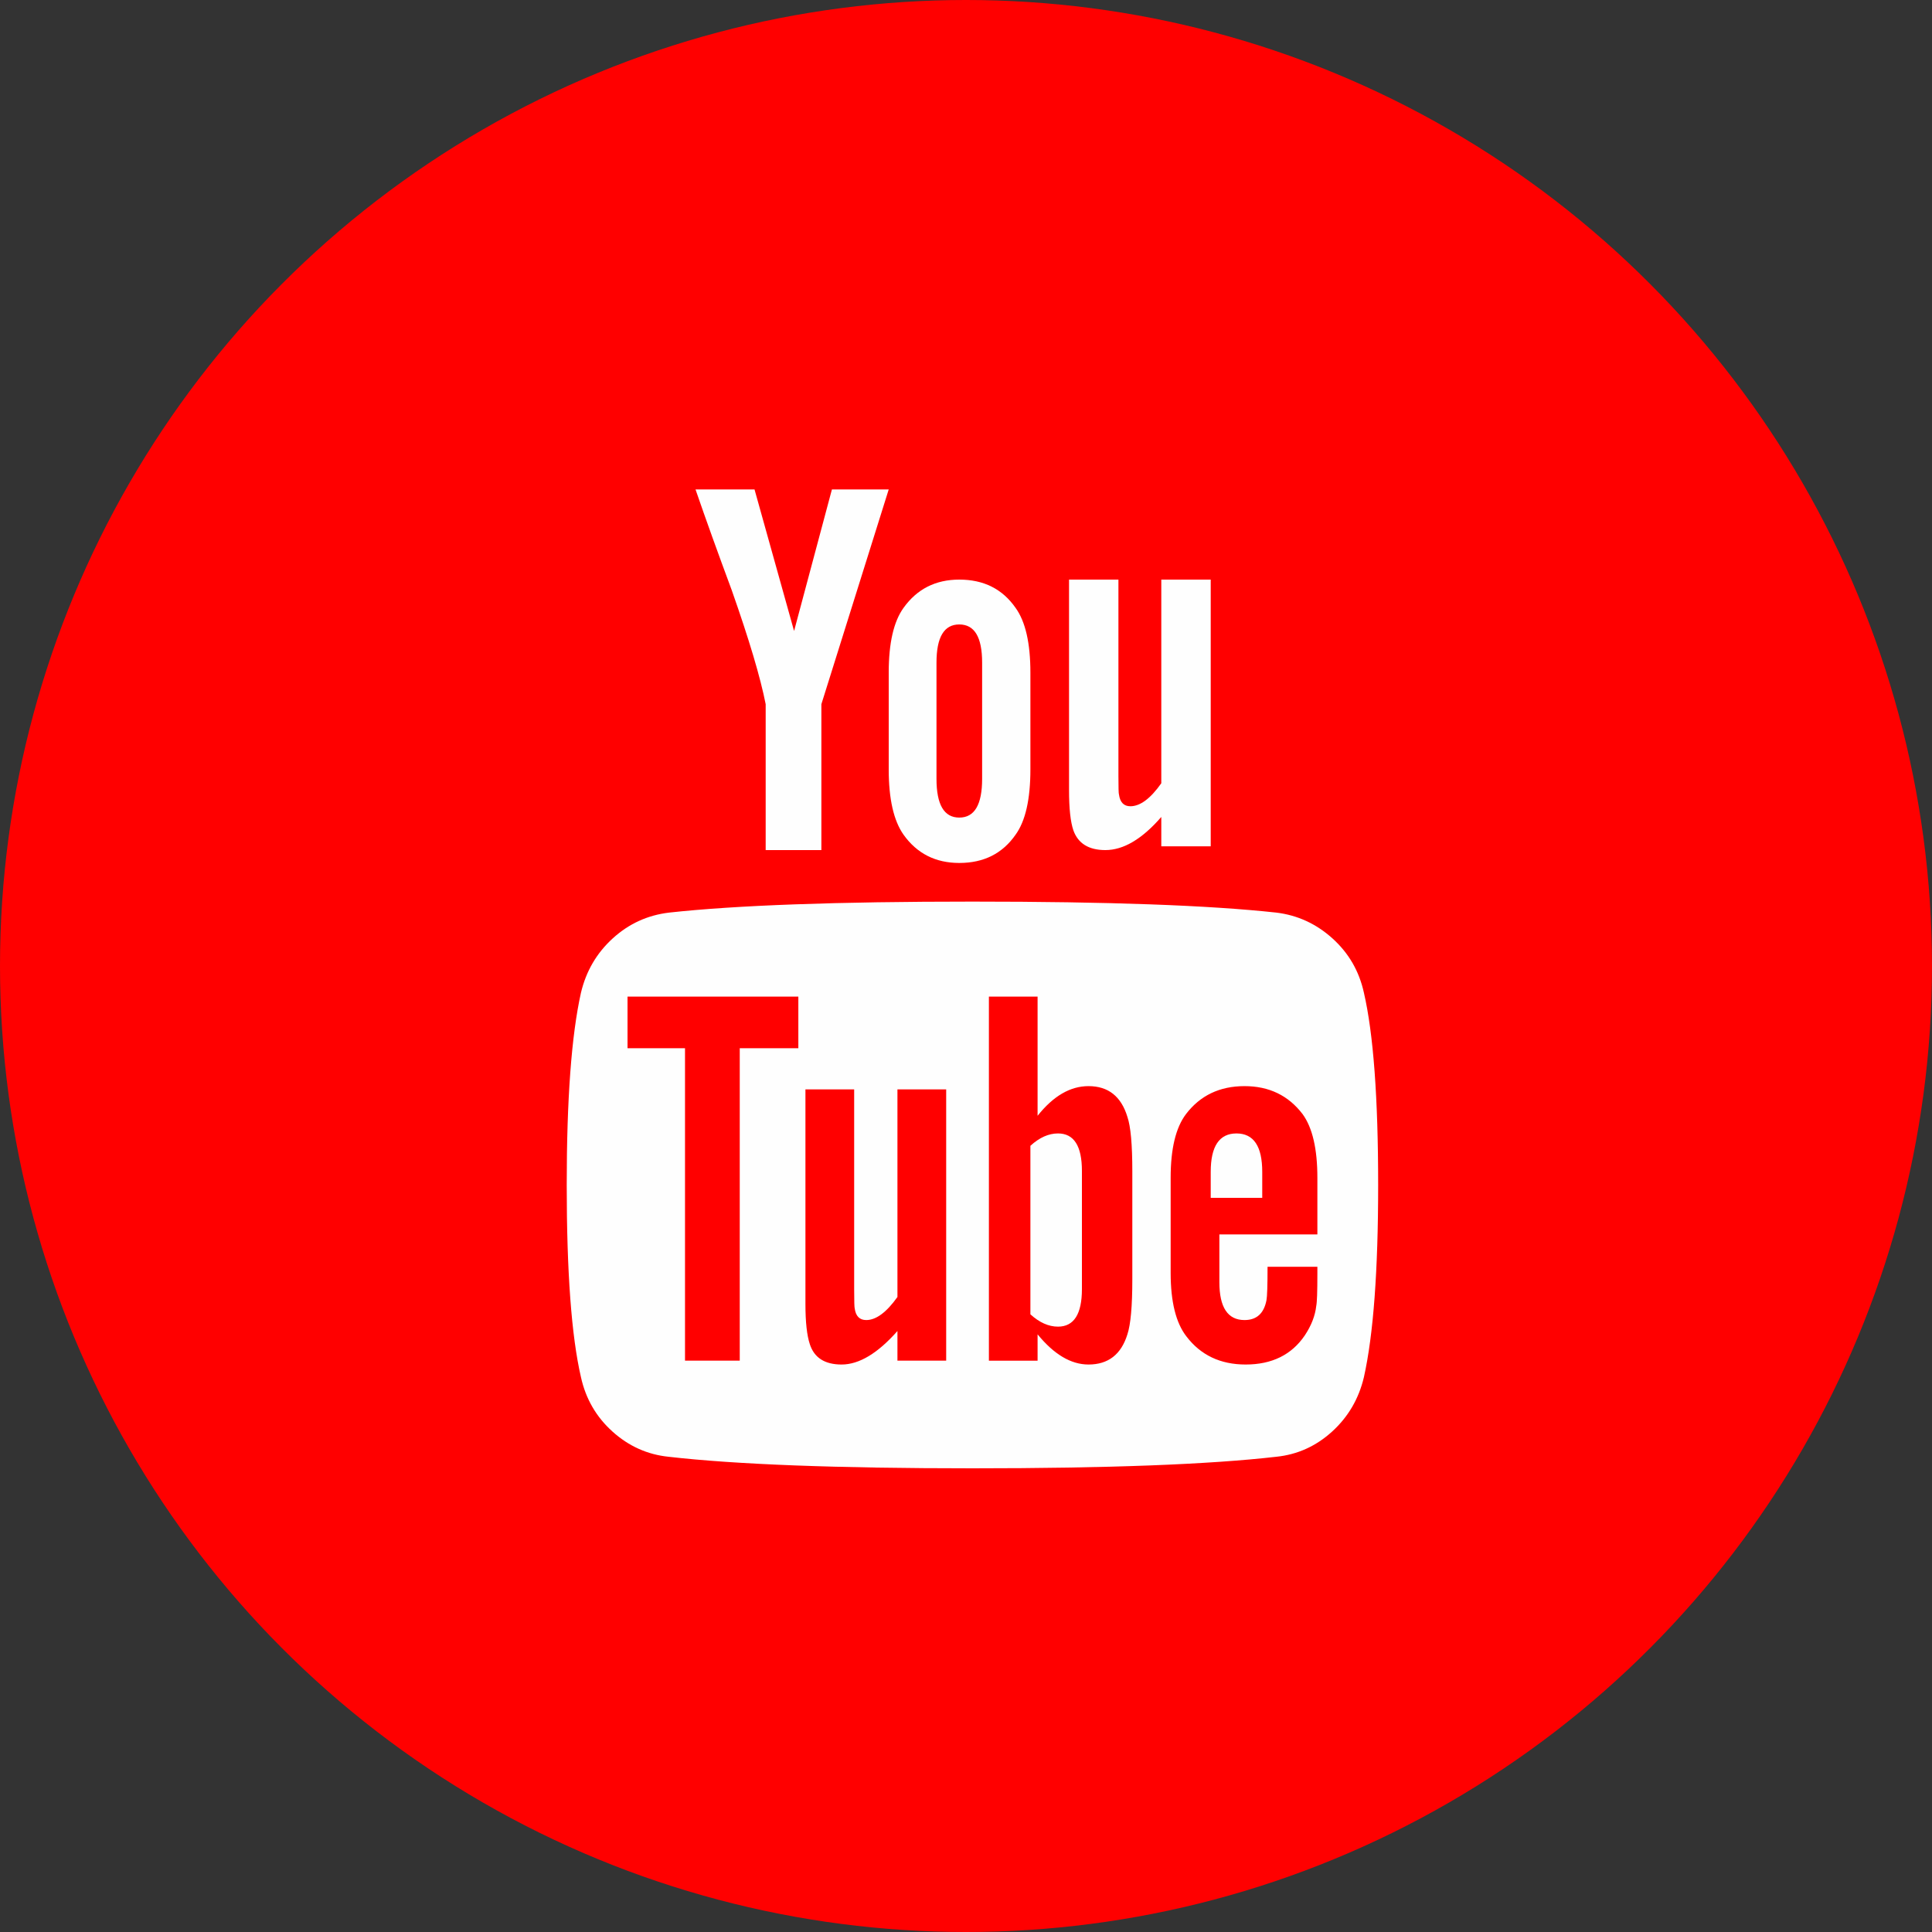
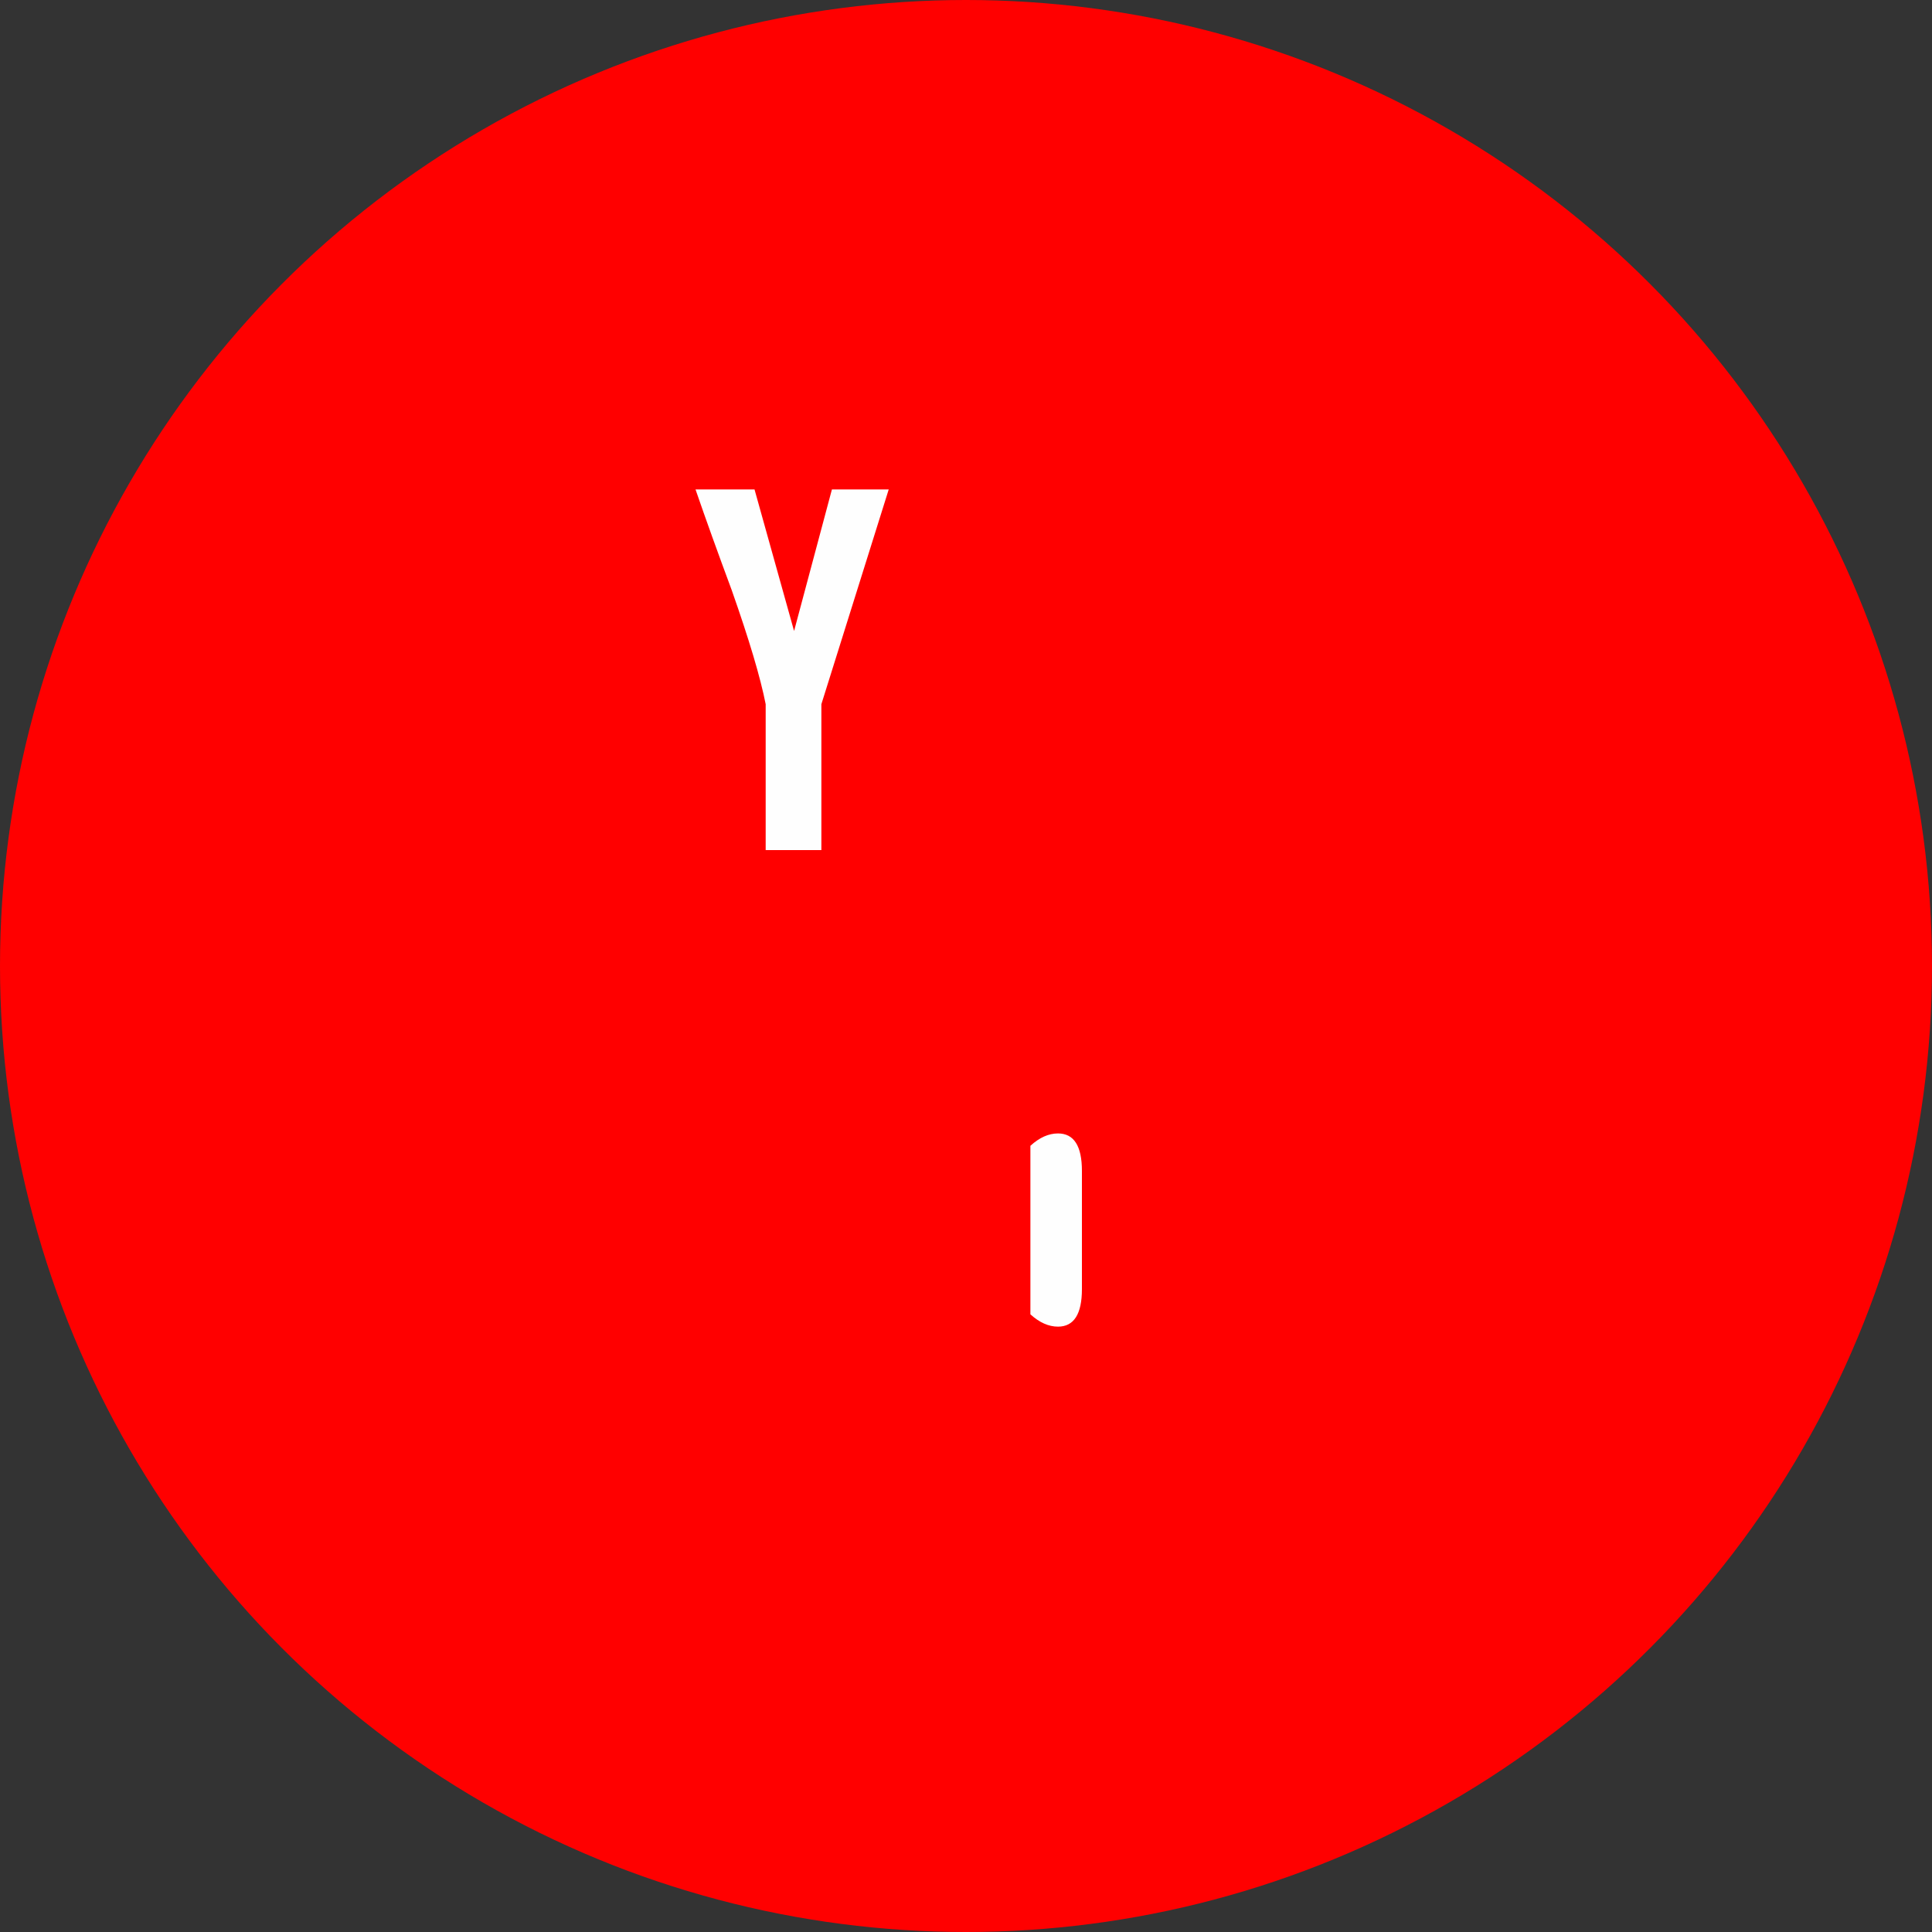
<svg xmlns="http://www.w3.org/2000/svg" xmlns:xlink="http://www.w3.org/1999/xlink" width="150px" height="150px" viewBox="0 0 150 150" version="1.1">
  <rect x="0" y="0" width="150" height="150" fill="#333333" stroke="none" />
  <title>youtube-circle-icon</title>
  <desc>Created with Sketch.</desc>
  <defs>
    <circle id="path-1" cx="75" cy="75" r="75" />
  </defs>
  <g id="COMPS" stroke="none" stroke-width="1" fill="none" fill-rule="evenodd">
    <g id="Desktop-HD---1441" transform="translate(-1101, -1548)">
      <g id="SOCIAL-MEDIA-ROW" transform="translate(121, 1466)">
        <g id="YouTube" transform="translate(911, 52)">
          <g id="youtube-circle-icon" transform="translate(69, 30)">
            <mask id="mask-2" fill="white">
              <use xlink:href="#path-1" />
            </mask>
            <use id="Mask" fill="#FF0000" xlink:href="#path-1" />
            <g id="Group-13" mask="url(#mask-2)" fill="#FEFEFE">
              <g transform="translate(44, 38)">
-                 <path d="M58.281,57.838 L50.672,57.838 L50.672,61.545 C50.672,63.508 51.324,64.489 52.626,64.489 C53.561,64.489 54.129,63.978 54.328,62.953 C54.384,62.67 54.412,61.801 54.412,60.352 L58.281,60.352 L58.281,60.907 C58.281,62.299 58.251,63.122 58.195,63.38 C58.111,64.147 57.813,64.915 57.303,65.682 C56.282,67.187 54.75,67.941 52.712,67.941 C50.756,67.941 49.225,67.215 48.119,65.766 C47.299,64.716 46.889,63.068 46.889,60.822 L46.889,53.445 C46.889,51.2 47.284,49.551 48.079,48.499 C49.184,47.05 50.7,46.327 52.626,46.327 C54.526,46.327 56.029,47.05 57.133,48.499 C57.899,49.551 58.281,51.2 58.281,53.445 L58.281,57.838 Z M43.913,61.333 C43.913,63.408 43.786,64.829 43.531,65.598 C43.05,67.159 42.043,67.941 40.512,67.941 C39.151,67.941 37.835,67.159 36.558,65.598 L36.558,67.644 L32.778,67.644 L32.778,39.377 L36.558,39.377 L36.558,48.629 C37.779,47.093 39.095,46.327 40.512,46.327 C42.043,46.327 43.05,47.124 43.531,48.713 C43.786,49.455 43.913,50.86 43.913,52.934 L43.913,61.333 Z M29.461,67.642 L25.677,67.642 L25.677,65.34 C24.146,67.075 22.699,67.941 21.342,67.941 C20.037,67.941 19.214,67.415 18.875,66.364 C18.649,65.682 18.534,64.644 18.534,63.252 L18.534,46.582 L22.317,46.582 L22.317,62.1 C22.317,63.009 22.332,63.508 22.36,63.592 C22.444,64.19 22.742,64.489 23.254,64.489 C24.019,64.489 24.826,63.891 25.677,62.698 L25.677,46.582 L29.461,46.582 L29.461,67.642 Z M17.983,43.383 L13.434,43.383 L13.434,67.642 L9.184,67.642 L9.184,43.383 L4.721,43.383 L4.721,39.377 L17.983,39.377 L17.983,43.383 Z M61.894,39.078 C61.527,37.399 60.712,35.994 59.451,34.857 C58.19,33.72 56.735,33.053 55.092,32.854 C49.877,32.284 42.015,32 31.499,32 C20.985,32 13.136,32.284 7.949,32.854 C6.277,33.053 4.818,33.72 3.572,34.857 C2.323,35.994 1.503,37.402 1.105,39.078 C0.369,42.374 0,47.349 0,54 C0,60.764 0.369,65.738 1.105,68.922 C1.475,70.598 2.288,72.006 3.549,73.143 C4.81,74.28 6.264,74.934 7.908,75.103 C13.123,75.701 20.987,76 31.501,76 C42.013,76 49.879,75.701 55.092,75.103 C56.735,74.934 58.18,74.28 59.428,73.143 C60.676,72.006 61.497,70.598 61.894,68.922 C62.63,65.626 63,60.651 63,54 C63,47.236 62.63,42.262 61.894,39.078 Z" id="Fill-1" />
                <path d="M38.142,50 C37.412,50 36.699,50.32 36,50.959 L36,64.044 C36.699,64.68 37.412,65 38.142,65 C39.378,65 40,64.028 40,62.087 L40,52.913 C40,50.972 39.381,50 38.142,50" id="Fill-3" />
-                 <path d="M52,50 C50.666,50 50,50.996 50,52.983 L50,55 L54,55 L54,52.983 C54,50.993 53.332,50 52,50" id="Fill-5" />
                <path d="M15.447,16.675 L15.447,28 L19.771,28 L19.771,16.675 L25,0 L20.59,0 L17.652,10.99 L14.581,0 L10,0 C10.806,2.341 11.744,4.944 12.809,7.814 C14.164,11.659 15.043,14.614 15.447,16.675" id="Fill-7" />
-                 <path d="M28.709,13.446 C28.709,11.468 29.298,10.482 30.479,10.482 C31.662,10.482 32.252,11.468 32.252,13.446 L32.252,22.469 C32.252,24.476 31.662,25.477 30.479,25.477 C29.298,25.477 28.709,24.476 28.709,22.469 L28.709,13.446 Z M30.479,29 C32.375,29 33.829,28.272 34.847,26.809 C35.615,25.75 36,24.058 36,21.738 L36,14.218 C36,11.929 35.615,10.252 34.847,9.191 C33.829,7.731 32.375,7 30.479,7 C28.64,7 27.197,7.731 26.153,9.191 C25.385,10.252 25,11.929 25,14.218 L25,21.738 C25,24.03 25.385,25.722 26.153,26.809 C27.197,28.272 28.64,29 30.479,29 Z" id="Fill-9" />
-                 <path d="M41.824,28 C43.228,28 44.676,27.142 46.163,25.428 L46.163,27.709 L50,27.709 L50,7 L46.163,7 L46.163,22.812 C45.322,24.003 44.521,24.597 43.762,24.597 C43.256,24.597 42.96,24.294 42.877,23.685 C42.847,23.63 42.834,23.145 42.834,22.232 L42.834,7 L39,7 L39,23.354 C39,24.764 39.111,25.801 39.336,26.465 C39.702,27.49 40.531,28 41.824,28" id="Fill-11" />
              </g>
            </g>
          </g>
        </g>
      </g>
    </g>
  </g>
</svg>